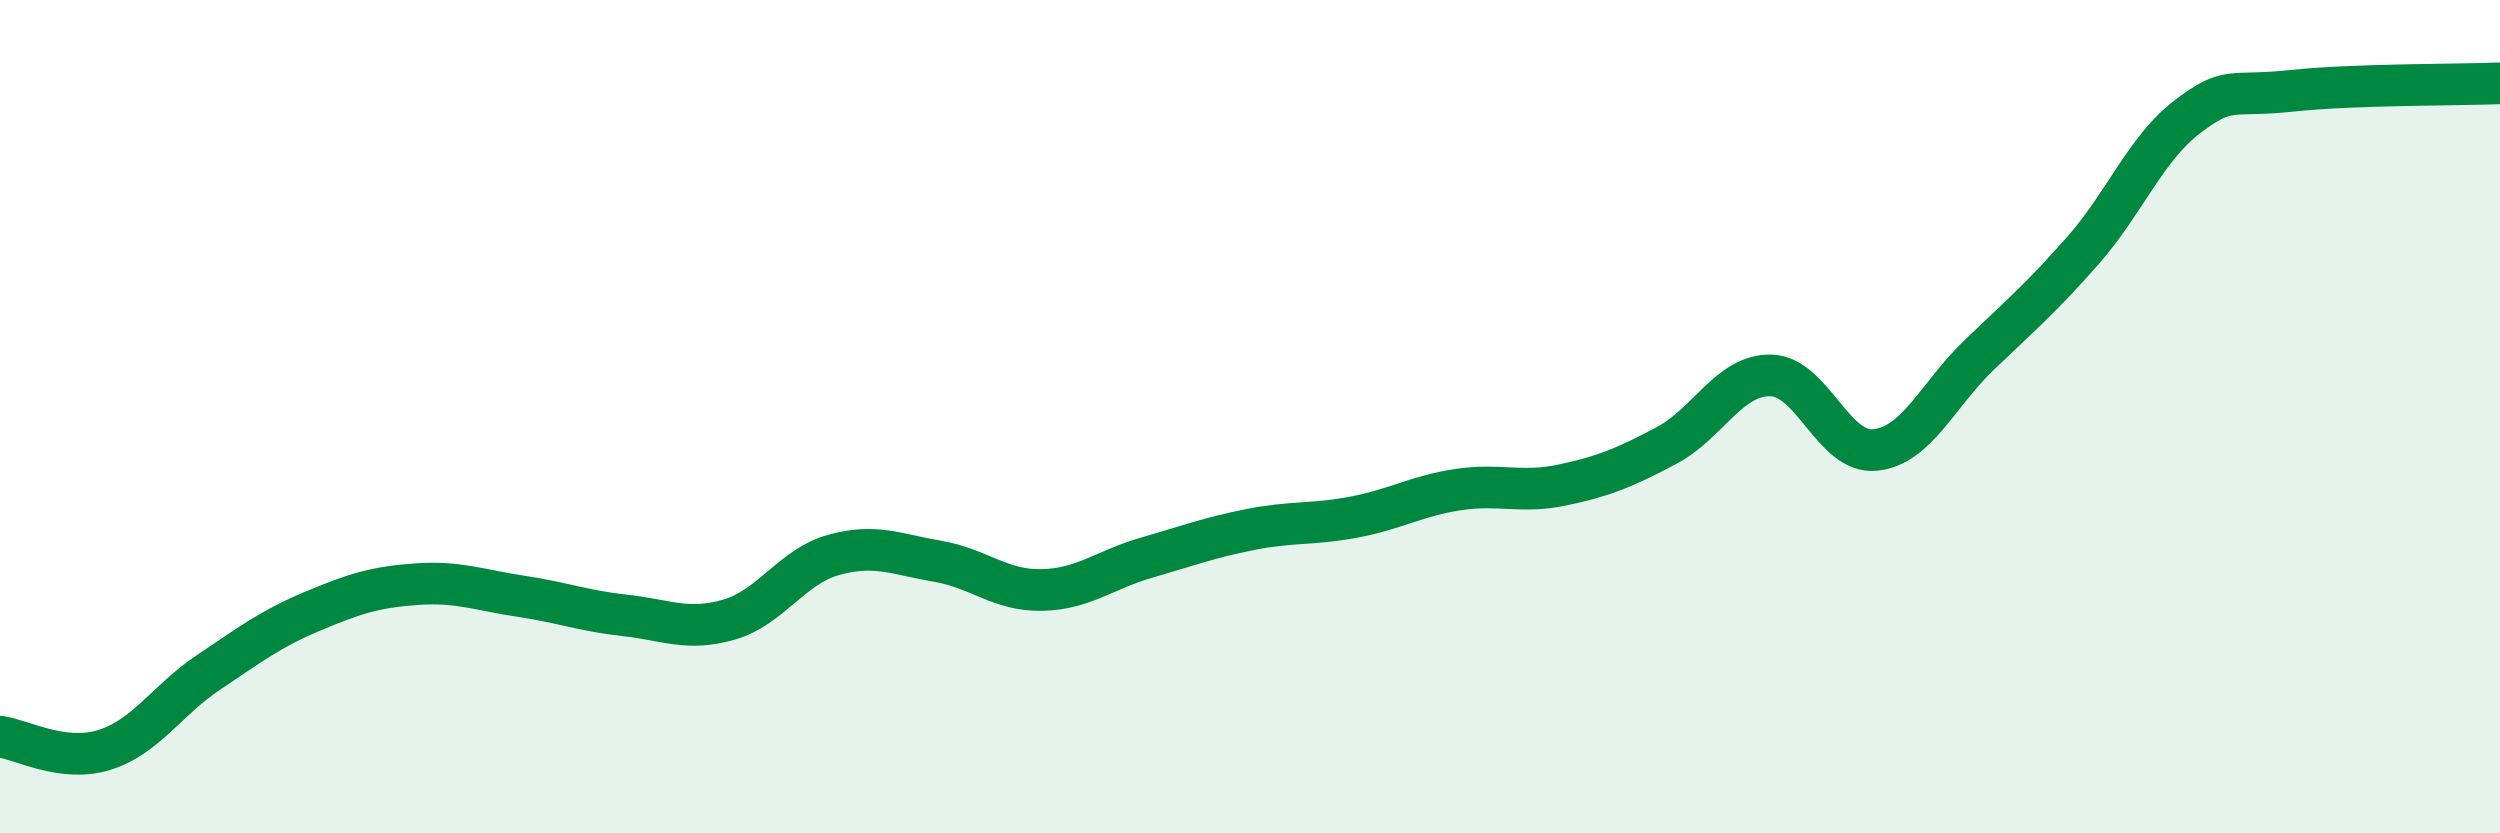
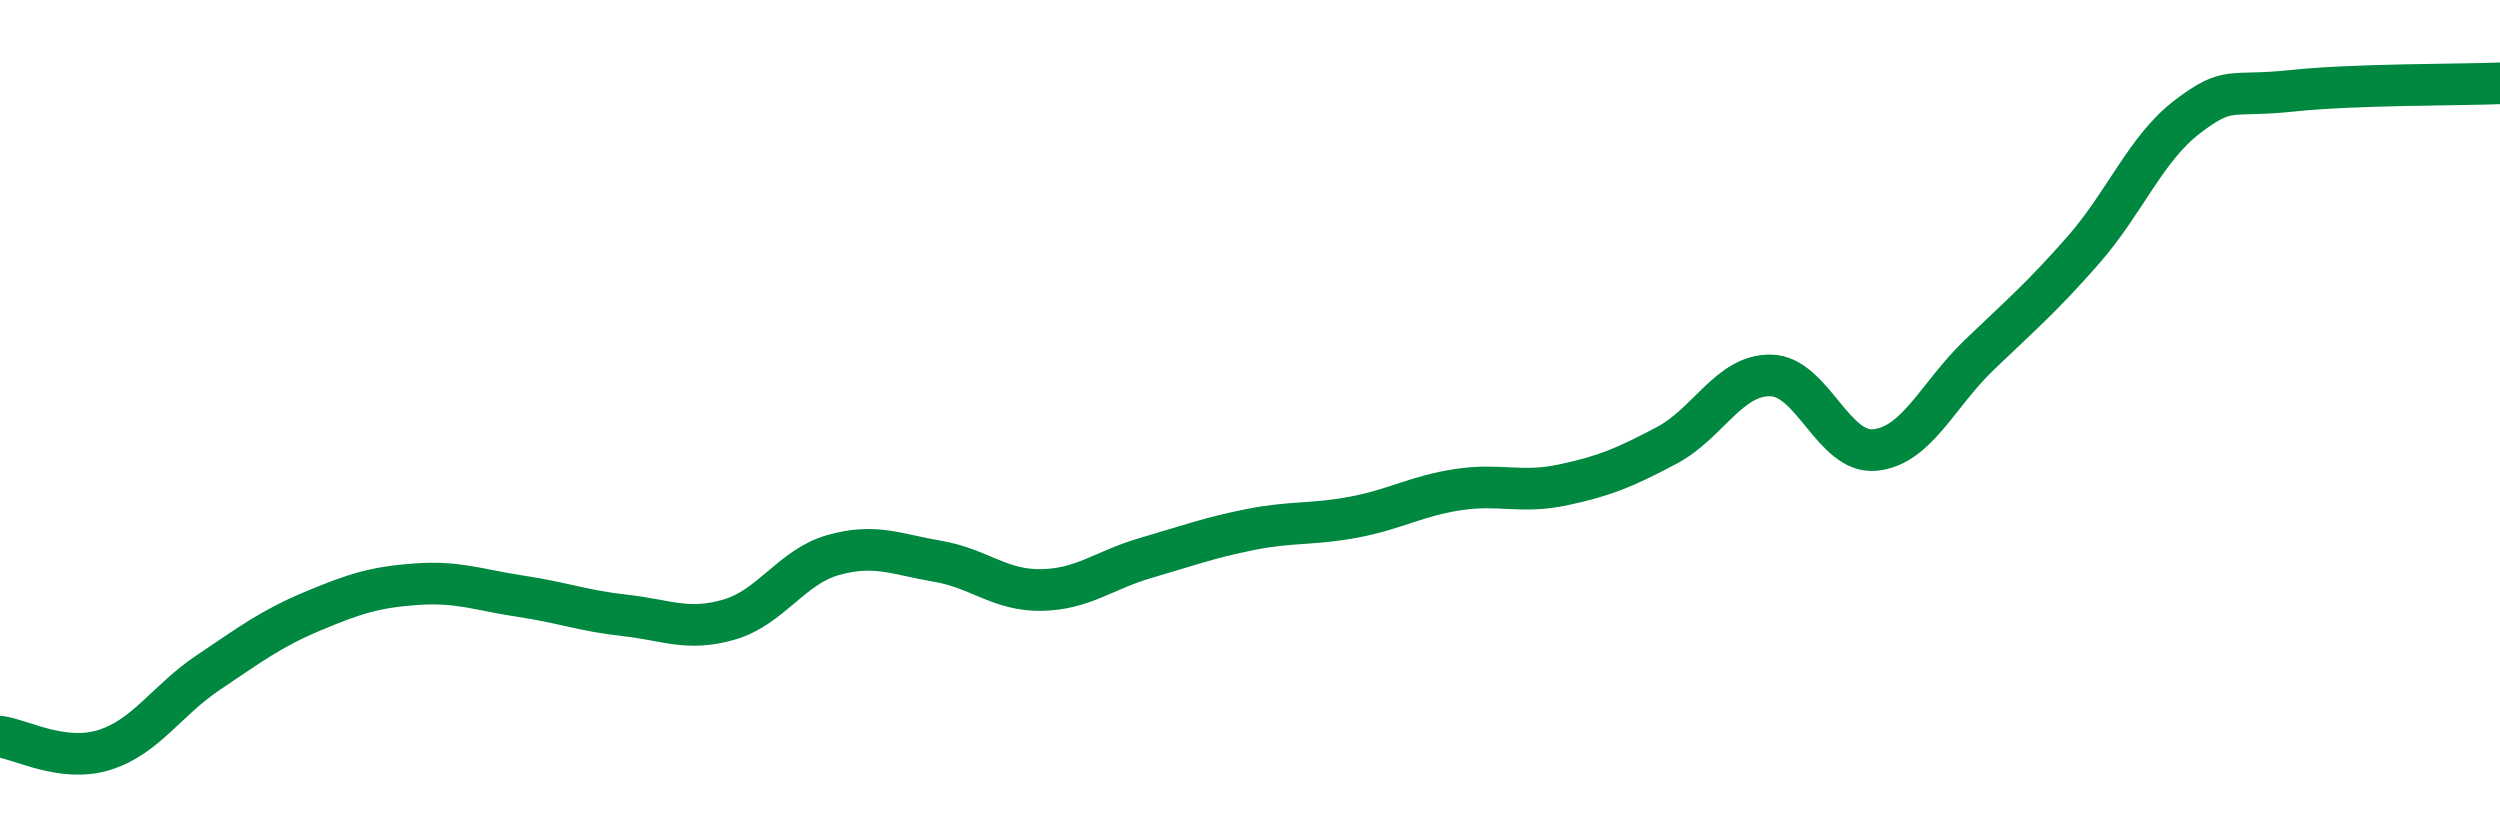
<svg xmlns="http://www.w3.org/2000/svg" width="60" height="20" viewBox="0 0 60 20">
-   <path d="M 0,17.68 C 0.5,17.74 1.5,18.31 2.5,18 C 3.5,17.69 4,16.81 5,16.14 C 6,15.47 6.5,15.09 7.5,14.67 C 8.5,14.25 9,14.09 10,14.02 C 11,13.95 11.5,14.16 12.5,14.31 C 13.5,14.46 14,14.66 15,14.77 C 16,14.88 16.5,15.16 17.5,14.87 C 18.5,14.58 19,13.6 20,13.32 C 21,13.04 21.5,13.3 22.5,13.47 C 23.5,13.64 24,14.18 25,14.16 C 26,14.14 26.5,13.68 27.5,13.39 C 28.5,13.1 29,12.91 30,12.71 C 31,12.51 31.5,12.6 32.5,12.41 C 33.5,12.22 34,11.9 35,11.75 C 36,11.6 36.5,11.85 37.5,11.64 C 38.5,11.43 39,11.22 40,10.69 C 41,10.16 41.5,8.99 42.5,9.01 C 43.5,9.03 44,10.9 45,10.8 C 46,10.7 46.5,9.48 47.5,8.52 C 48.5,7.56 49,7.14 50,6 C 51,4.86 51.5,3.56 52.5,2.8 C 53.5,2.04 53.5,2.34 55,2.18 C 56.5,2.02 59,2.04 60,2L60 20L0 20Z" fill="#008740" opacity="0.1" stroke-linecap="round" stroke-linejoin="round" />
  <path d="M 0,17.68 C 0.5,17.74 1.5,18.31 2.5,18 C 3.5,17.69 4,16.81 5,16.14 C 6,15.47 6.5,15.09 7.5,14.67 C 8.5,14.25 9,14.09 10,14.02 C 11,13.95 11.5,14.16 12.5,14.31 C 13.5,14.46 14,14.66 15,14.77 C 16,14.88 16.5,15.16 17.5,14.87 C 18.5,14.58 19,13.6 20,13.32 C 21,13.04 21.5,13.3 22.5,13.47 C 23.5,13.64 24,14.18 25,14.16 C 26,14.14 26.5,13.68 27.5,13.39 C 28.5,13.1 29,12.91 30,12.71 C 31,12.51 31.5,12.6 32.5,12.41 C 33.5,12.22 34,11.9 35,11.75 C 36,11.6 36.5,11.85 37.5,11.64 C 38.5,11.43 39,11.22 40,10.69 C 41,10.16 41.5,8.99 42.5,9.01 C 43.5,9.03 44,10.9 45,10.8 C 46,10.7 46.5,9.48 47.5,8.52 C 48.5,7.56 49,7.14 50,6 C 51,4.86 51.5,3.56 52.5,2.8 C 53.5,2.04 53.5,2.34 55,2.18 C 56.5,2.02 59,2.04 60,2" stroke="#008740" stroke-width="1" fill="none" stroke-linecap="round" stroke-linejoin="round" />
</svg>